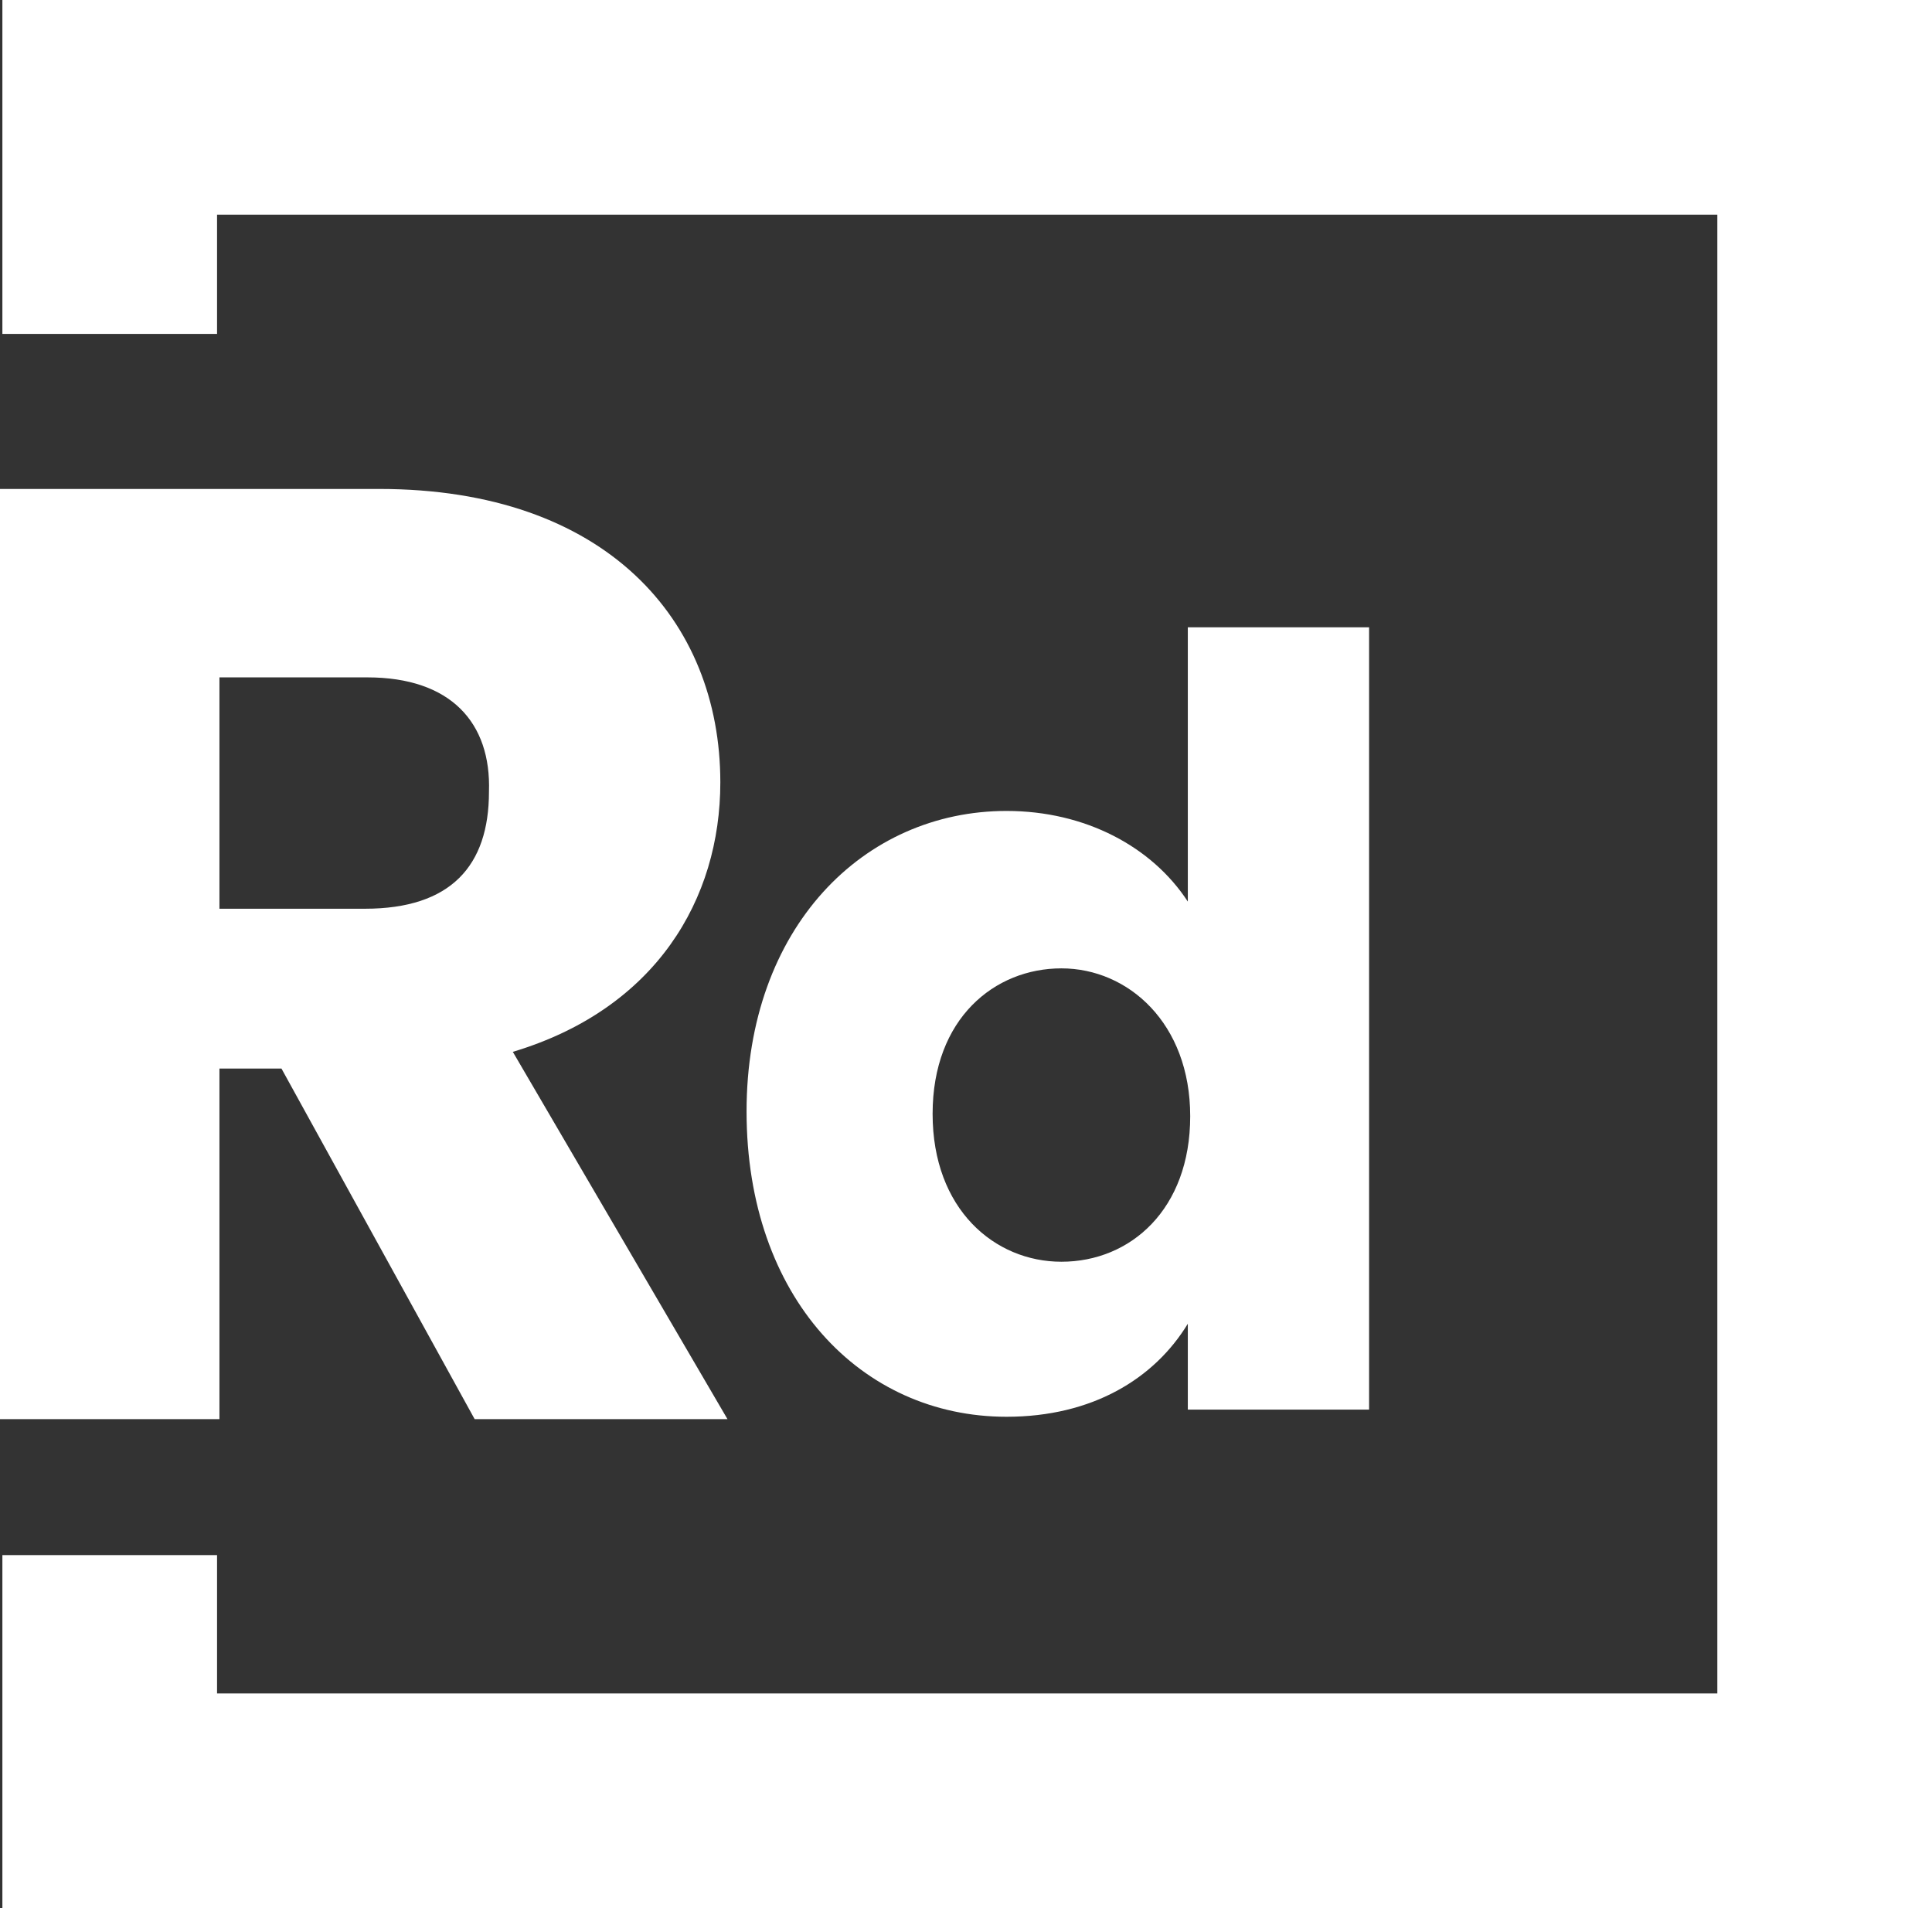
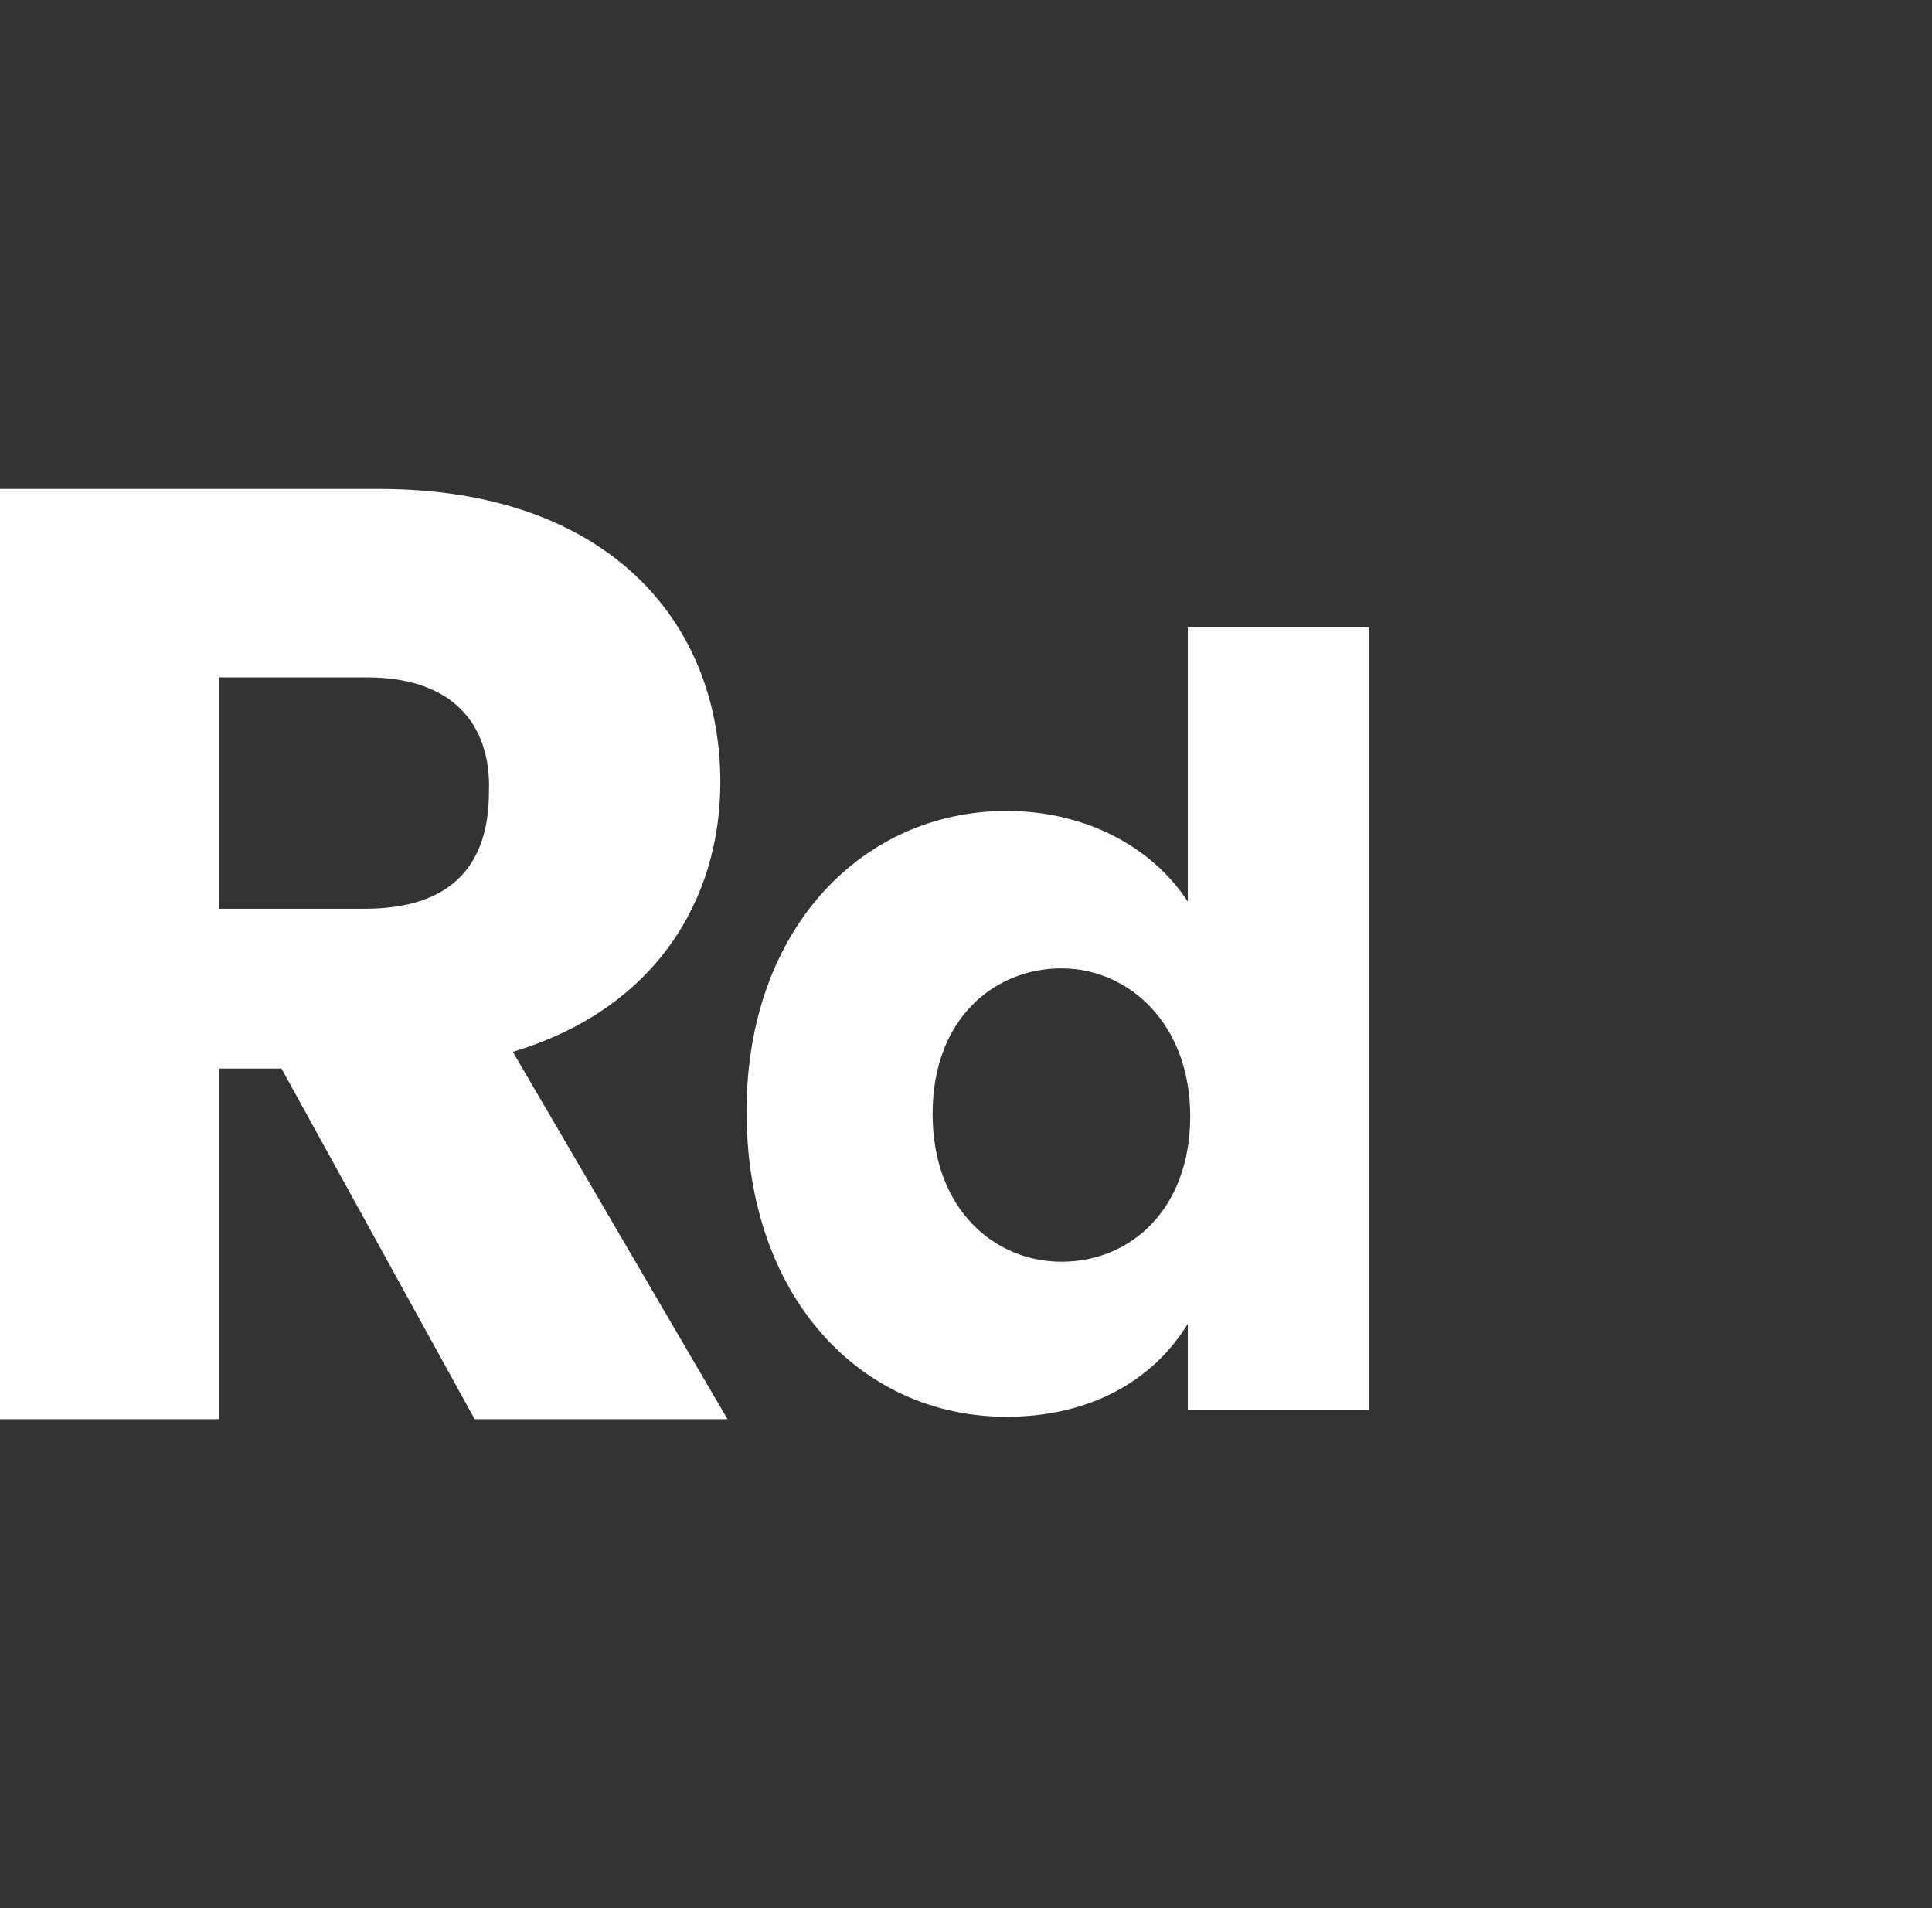
<svg xmlns="http://www.w3.org/2000/svg" version="1.1" id="Layer_1" x="0px" y="0px" viewBox="0 0 81 80" style="enable-background:new 0 0 81 80;" xml:space="preserve">
  <rect x="0" y="0" width="81" height="80" fill="#333333" stroke="none" />
  <style type="text/css">
	.st0{fill:#FFFFFF;}
</style>
  <g>
-     <polygon class="st0" points="81,80 0.1,80 0.1,65.2 9.1,65.2 9.1,71 72,71 72,9 9.1,9 9.1,14 0.1,14 0.1,0 81,0  " />
-   </g>
+     </g>
  <g>
    <g>
      <path class="st0" d="M15.9,20.5c9.5,0,14.3,5.5,14.3,12.3c0,4.9-2.7,9.5-8.7,11.3l9,15.4H19.9l-8.1-14.7H9.2v14.7H0v-39H15.9z     M15.4,28.4H9.2v9.7h6.1c3.6,0,5.2-1.8,5.2-4.9C20.6,30.3,18.9,28.4,15.4,28.4z" />
    </g>
    <g>
      <path class="st0" d="M42.2,34c3.3,0,6.1,1.5,7.6,3.8V26.3h7.6v32.8h-7.6v-3.6c-1.4,2.3-4,3.9-7.6,3.9c-6.1,0-10.9-5-10.9-12.8    C31.3,38.9,36.2,34,42.2,34z M44.5,40.6c-2.8,0-5.4,2.1-5.4,6.1s2.6,6.2,5.4,6.2c2.9,0,5.4-2.2,5.4-6.1S47.3,40.6,44.5,40.6z" />
    </g>
  </g>
</svg>